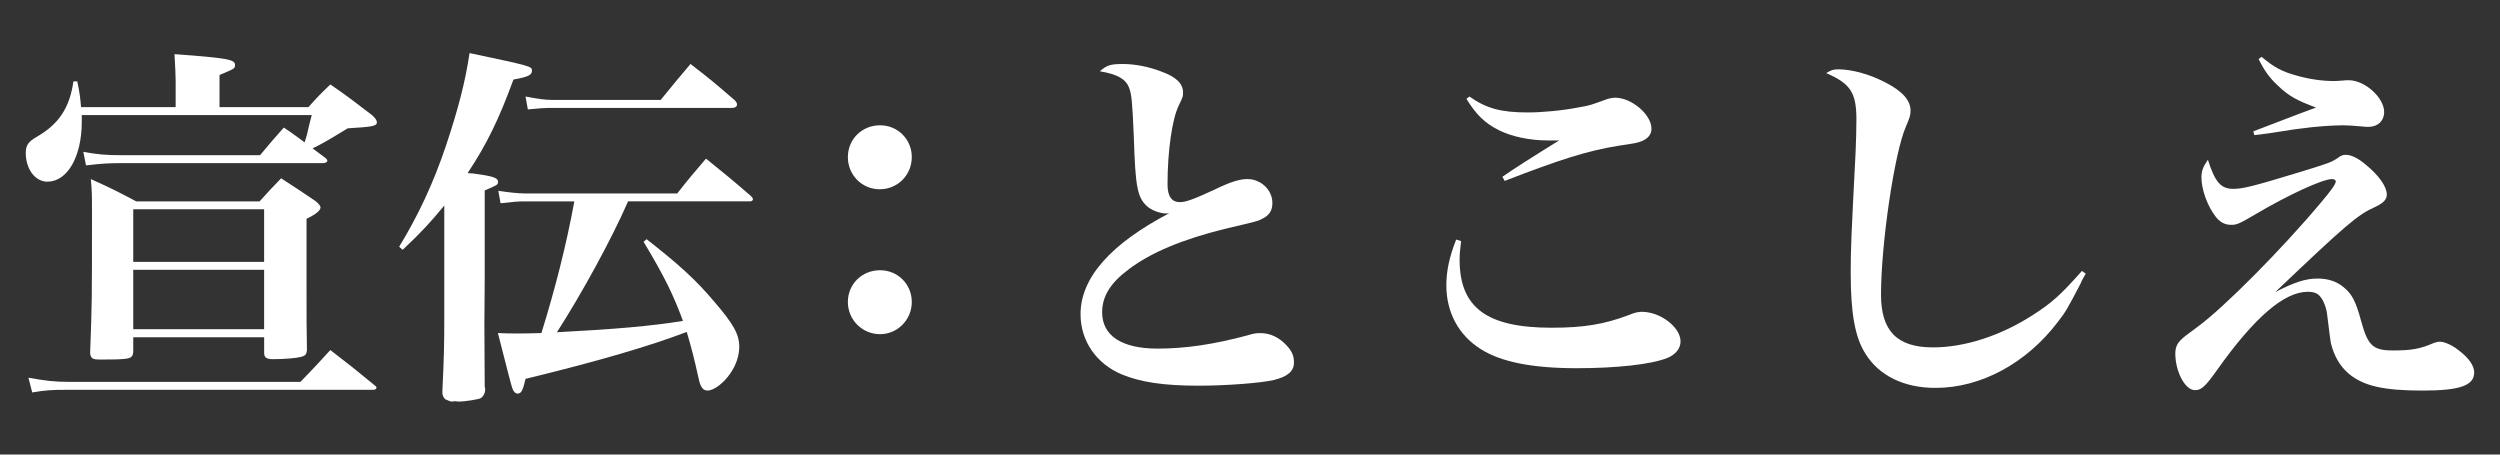
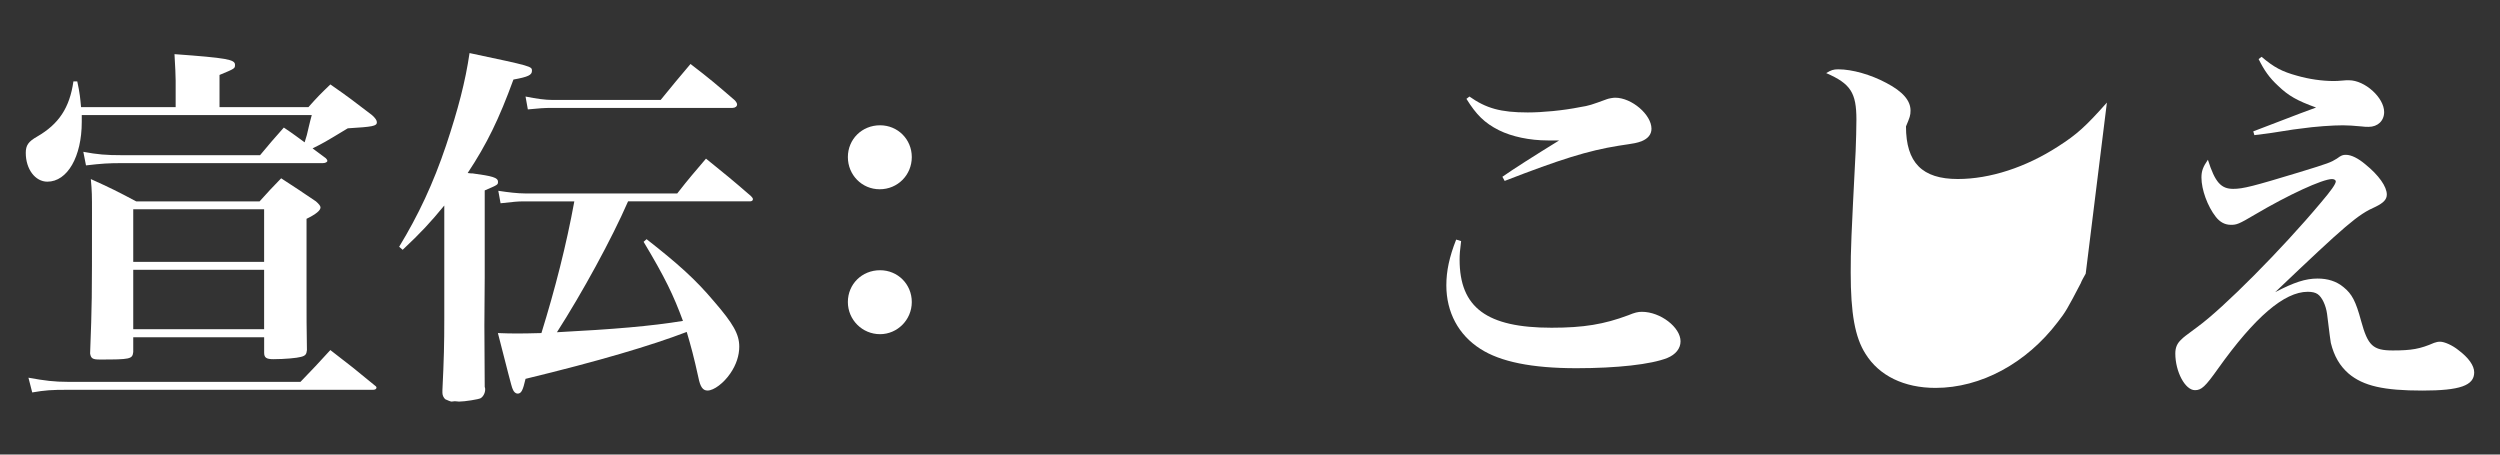
<svg xmlns="http://www.w3.org/2000/svg" version="1.1" id="レイヤー_1" x="0px" y="0px" width="88px" height="16px" viewBox="0 0 88 16" enable-background="new 0 0 88 16" xml:space="preserve">
  <rect x="0" y="0" width="88" height="16" fill="#333333" stroke="none" />
  <g>
    <path fill="#FFFFFF" d="M10.856,3.771c0.32-0.359,0.426-0.466,0.773-0.799c0.652,0.453,0.838,0.6,1.465,1.079   c0.119,0.106,0.172,0.187,0.172,0.253c0,0.135-0.146,0.16-1.025,0.213c-0.838,0.506-0.838,0.506-1.238,0.706   c0.186,0.134,0.227,0.173,0.467,0.347c0.027,0.026,0.053,0.065,0.053,0.092c0,0.041-0.066,0.08-0.16,0.08H4.304   c-0.479,0-0.719,0.014-1.277,0.08L2.933,5.344c0.492,0.093,0.799,0.119,1.371,0.119h4.85C9.513,5.037,9.618,4.904,9.991,4.49   c0.359,0.24,0.492,0.347,0.732,0.52c0.08-0.253,0.08-0.253,0.146-0.546c0.053-0.213,0.053-0.226,0.105-0.413H2.878   c0,0.16,0,0.2,0,0.24c0,1.225-0.506,2.104-1.211,2.104c-0.426,0-0.76-0.439-0.76-1.013c0-0.267,0.092-0.399,0.398-0.573   c0.762-0.439,1.146-1.012,1.279-1.943H2.72c0.092,0.426,0.105,0.599,0.133,0.905h3.33V2.839c0-0.213-0.014-0.427-0.041-0.933   C7.979,2.04,8.272,2.093,8.272,2.279c0,0.133,0,0.133-0.545,0.359v1.133H10.856L10.856,3.771z M1.001,13.295   c0.572,0.105,0.918,0.146,1.385,0.146h8.191c0.465-0.479,0.598-0.625,1.051-1.119c0.68,0.521,0.893,0.693,1.572,1.252   c0.041,0.027,0.053,0.054,0.053,0.067c0,0.054-0.053,0.08-0.119,0.08H2.386c-0.574,0-0.787,0.013-1.252,0.093L1.001,13.295z    M4.69,12.389c-0.027,0.253-0.105,0.266-1.186,0.266c-0.24,0-0.305-0.039-0.332-0.213c0.066-1.798,0.066-1.798,0.066-4.94   c0-0.626,0-0.761-0.041-1.199c0.707,0.319,0.92,0.426,1.598,0.786h4.342c0.32-0.359,0.426-0.467,0.76-0.813   c0.533,0.346,0.693,0.453,1.225,0.813c0.105,0.093,0.16,0.16,0.16,0.213c0,0.105-0.16,0.239-0.492,0.4v2.424   c0,1.066,0,1.451,0.014,2.197c-0.014,0.147-0.053,0.201-0.213,0.24c-0.135,0.04-0.574,0.08-0.973,0.08   c-0.24,0-0.32-0.053-0.32-0.226v-0.546H4.69V12.389z M9.298,7.367H4.69v1.851h4.607V7.367z M4.69,9.498v2.091h4.607V9.498H4.69z" />
    <path fill="#FFFFFF" d="M14.05,8.686c0.68-1.119,1.199-2.224,1.652-3.568c0.426-1.279,0.68-2.252,0.826-3.25   c2.197,0.466,2.197,0.466,2.197,0.625c0,0.147-0.133,0.214-0.652,0.307c-0.506,1.385-0.932,2.266-1.611,3.29   c0.08,0.014,0.133,0.014,0.174,0.014c0.693,0.093,0.893,0.147,0.893,0.293c0,0.106,0,0.106-0.467,0.306v3.051l-0.012,1.705   c0,0.213,0,0.386,0.012,2.158c0.016,0.039,0.016,0.065,0.016,0.093c0,0.12-0.068,0.253-0.16,0.307   c-0.068,0.04-0.561,0.119-0.76,0.119l-0.146-0.013l-0.121,0.013c-0.025,0-0.16-0.054-0.213-0.08   c-0.053-0.04-0.105-0.133-0.105-0.226c0-0.027,0-0.053,0-0.094c0.053-1.092,0.066-1.623,0.066-2.531V7.234   c-0.492,0.6-0.826,0.959-1.465,1.559L14.05,8.686z M22.108,7.088c-0.586,1.345-1.625,3.236-2.504,4.607   c1.998-0.105,3.303-0.213,4.436-0.399c-0.334-0.906-0.627-1.519-1.385-2.784l0.105-0.093c1.105,0.866,1.717,1.411,2.369,2.185   c0.68,0.786,0.893,1.159,0.893,1.598c0,0.308-0.105,0.641-0.318,0.947c-0.227,0.332-0.574,0.598-0.799,0.598   c-0.16,0-0.254-0.119-0.32-0.452c-0.16-0.732-0.266-1.119-0.412-1.611c-1.252,0.479-3.09,1.025-5.674,1.651   c-0.092,0.4-0.146,0.52-0.279,0.52c-0.066,0-0.135-0.053-0.174-0.16c-0.039-0.066-0.199-0.731-0.52-1.971   c0.346,0.014,0.439,0.014,0.68,0.014c0.146,0,0.426,0,0.852-0.014c0.479-1.545,0.879-3.104,1.158-4.635h-1.811   c-0.174,0-0.32,0.014-0.785,0.066l-0.08-0.439c0.346,0.054,0.691,0.093,0.932,0.093h5.367c0.426-0.546,0.572-0.706,1.012-1.225   c0.693,0.56,0.906,0.731,1.584,1.319c0.041,0.039,0.068,0.08,0.068,0.105c0,0.053-0.041,0.08-0.107,0.08H22.108z M18.499,3.398   c0.4,0.08,0.693,0.12,0.947,0.12h3.809c0.533-0.653,0.533-0.653,1.051-1.266c0.693,0.532,0.895,0.706,1.545,1.266   c0.068,0.067,0.094,0.12,0.094,0.16c0,0.067-0.066,0.12-0.16,0.12h-6.338c-0.293,0-0.48,0.014-0.867,0.053L18.499,3.398z" />
    <path fill="#FFFFFF" d="M32.095,5.529c0,0.627-0.492,1.133-1.131,1.133c-0.627,0-1.119-0.506-1.119-1.133   c0-0.625,0.492-1.119,1.133-1.119C31.603,4.41,32.095,4.904,32.095,5.529z M32.095,10.631c0,0.626-0.506,1.132-1.117,1.132   c-0.627,0-1.133-0.506-1.133-1.132s0.492-1.119,1.133-1.119C31.603,9.512,32.095,10.005,32.095,10.631z" />
-     <path fill="#FFFFFF" d="M39.526,2.253c0.426,0,0.906,0.093,1.357,0.267c0.521,0.187,0.76,0.426,0.76,0.732   c0,0.146,0,0.146-0.146,0.453c-0.24,0.479-0.4,1.625-0.4,2.783c0,0.427,0.146,0.627,0.439,0.627c0.201,0,0.467-0.094,1.213-0.439   c0.572-0.28,0.893-0.373,1.158-0.373c0.48,0,0.881,0.387,0.881,0.839c0,0.267-0.107,0.44-0.361,0.56   c-0.146,0.08-0.146,0.08-1.332,0.359c-1.451,0.359-2.584,0.826-3.355,1.412c-0.652,0.48-0.945,0.959-0.945,1.52   c0,0.826,0.693,1.278,1.957,1.278c0.959,0,1.971-0.146,3.156-0.466c0.201-0.066,0.32-0.08,0.453-0.08   c0.346,0,0.666,0.146,0.932,0.44c0.186,0.2,0.254,0.358,0.254,0.599c0,0.307-0.227,0.492-0.707,0.612   c-0.453,0.106-1.664,0.2-2.65,0.2c-1.213,0-2.025-0.121-2.678-0.387c-0.918-0.373-1.477-1.186-1.477-2.131   c0-1.279,1.064-2.477,3.129-3.556c-0.039,0.013-0.066,0.013-0.092,0.013c-0.254,0-0.561-0.119-0.721-0.279   c-0.318-0.307-0.387-0.692-0.439-2.385c-0.053-1.279-0.08-1.545-0.172-1.771c-0.121-0.307-0.414-0.467-1.027-0.572   C38.966,2.293,39.087,2.253,39.526,2.253z" />
    <path fill="#FFFFFF" d="M51.431,8.486c-0.041,0.319-0.053,0.479-0.053,0.652c0,1.692,0.959,2.398,3.236,2.398   c1.131,0,1.85-0.12,2.703-0.44c0.227-0.093,0.334-0.12,0.479-0.12c0.654,0,1.359,0.547,1.359,1.039   c0,0.253-0.174,0.467-0.467,0.586c-0.572,0.227-1.771,0.36-3.197,0.36c-1.57,0-2.678-0.226-3.383-0.681   c-0.771-0.491-1.197-1.291-1.197-2.236c0-0.506,0.105-0.999,0.346-1.611L51.431,8.486z M51.724,3.398   c0.586,0.413,1.094,0.56,2.053,0.56c0.506,0,1.236-0.066,1.838-0.187c0.332-0.053,0.398-0.08,0.945-0.279   c0.066-0.027,0.227-0.053,0.293-0.053c0.586,0,1.279,0.598,1.279,1.092c0,0.199-0.121,0.346-0.346,0.439   c-0.188,0.066-0.188,0.066-0.814,0.16c-1.078,0.173-2.051,0.479-4.008,1.238l-0.08-0.146c0.359-0.253,1.131-0.746,1.998-1.279   c-0.186,0-0.293,0-0.4,0c-0.639,0-1.266-0.134-1.719-0.359c-0.506-0.254-0.799-0.547-1.145-1.105L51.724,3.398z" />
-     <path fill="#FFFFFF" d="M73.417,9.632c-0.08,0.147-0.146,0.253-0.172,0.333c-0.48,0.919-0.533,1.012-0.813,1.372   c-1.105,1.452-2.705,2.317-4.303,2.317c-1.104,0-1.984-0.427-2.463-1.199c-0.373-0.586-0.521-1.426-0.521-2.863   c0-0.826,0.016-1.186,0.174-4.275c0.014-0.399,0.027-0.772,0.027-1.104c0-0.946-0.201-1.267-1.064-1.64   c0.172-0.105,0.252-0.133,0.426-0.133c0.492,0,1.145,0.187,1.691,0.479c0.586,0.306,0.852,0.626,0.852,0.972   c0,0.174-0.027,0.239-0.16,0.559c-0.4,0.894-0.879,4.115-0.879,5.927c0,1.278,0.572,1.851,1.824,1.851   c1.133,0,2.396-0.412,3.529-1.145c0.666-0.426,0.973-0.706,1.719-1.545L73.417,9.632z" />
+     <path fill="#FFFFFF" d="M73.417,9.632c-0.08,0.147-0.146,0.253-0.172,0.333c-0.48,0.919-0.533,1.012-0.813,1.372   c-1.105,1.452-2.705,2.317-4.303,2.317c-1.104,0-1.984-0.427-2.463-1.199c-0.373-0.586-0.521-1.426-0.521-2.863   c0-0.826,0.016-1.186,0.174-4.275c0.014-0.399,0.027-0.772,0.027-1.104c0-0.946-0.201-1.267-1.064-1.64   c0.172-0.105,0.252-0.133,0.426-0.133c0.492,0,1.145,0.187,1.691,0.479c0.586,0.306,0.852,0.626,0.852,0.972   c0,0.174-0.027,0.239-0.16,0.559c0,1.278,0.572,1.851,1.824,1.851   c1.133,0,2.396-0.412,3.529-1.145c0.666-0.426,0.973-0.706,1.719-1.545L73.417,9.632z" />
    <path fill="#FFFFFF" d="M78.61,6.648c0.346,0,0.705-0.093,2.33-0.586c1.039-0.318,1.105-0.346,1.318-0.479   c0.16-0.12,0.213-0.133,0.32-0.133c0.186,0,0.426,0.119,0.68,0.332c0.479,0.388,0.758,0.787,0.758,1.066   c0,0.174-0.119,0.293-0.387,0.426c-0.639,0.28-1.039,0.627-3.543,3.01c0.666-0.346,1.066-0.479,1.492-0.479   c0.359,0,0.666,0.094,0.92,0.307c0.293,0.238,0.426,0.492,0.613,1.185c0.238,0.866,0.412,1.039,1.117,1.039   c0.666,0,0.959-0.054,1.451-0.267c0.08-0.027,0.135-0.041,0.213-0.041c0.148,0,0.428,0.121,0.641,0.293   c0.359,0.268,0.559,0.547,0.559,0.787c0,0.465-0.506,0.64-1.824,0.64c-1.357,0-2.078-0.16-2.598-0.599   c-0.305-0.268-0.506-0.6-0.625-1.08c-0.027-0.172-0.027-0.172-0.133-1.025c-0.041-0.293-0.174-0.586-0.334-0.693   c-0.08-0.053-0.188-0.08-0.346-0.08c-0.826,0-1.865,0.894-3.156,2.704c-0.453,0.64-0.586,0.759-0.814,0.759   c-0.346,0-0.691-0.652-0.691-1.291c0-0.213,0.066-0.36,0.213-0.494c0.094-0.092,0.094-0.092,0.561-0.438   c0.906-0.653,2.982-2.744,4.342-4.369c0.373-0.438,0.533-0.666,0.533-0.759c0-0.04-0.053-0.08-0.133-0.08   c-0.334,0-1.545,0.559-2.717,1.252c-0.561,0.333-0.639,0.359-0.84,0.359c-0.213,0-0.387-0.094-0.533-0.28   c-0.293-0.373-0.506-0.959-0.506-1.385c0-0.226,0.053-0.373,0.227-0.626C77.97,6.422,78.183,6.648,78.61,6.648z M79.608,2   c0.439,0.373,0.719,0.52,1.252,0.666c0.414,0.119,0.879,0.186,1.279,0.186c0.119,0,0.119,0,0.453-0.027c0.027,0,0.053,0,0.092,0   c0.561,0,1.238,0.613,1.238,1.119c0,0.307-0.225,0.521-0.545,0.521c-0.066,0-0.16,0-0.254-0.015   c-0.305-0.026-0.453-0.039-0.652-0.039c-0.346,0-0.973,0.039-1.518,0.119c-0.148,0.015-0.148,0.015-0.986,0.147   c-0.281,0.04-0.307,0.04-0.613,0.08l-0.039-0.133c1.744-0.666,1.904-0.732,2.211-0.839c-0.666-0.24-0.973-0.414-1.332-0.76   c-0.318-0.293-0.492-0.547-0.691-0.945L79.608,2z" />
  </g>
</svg>